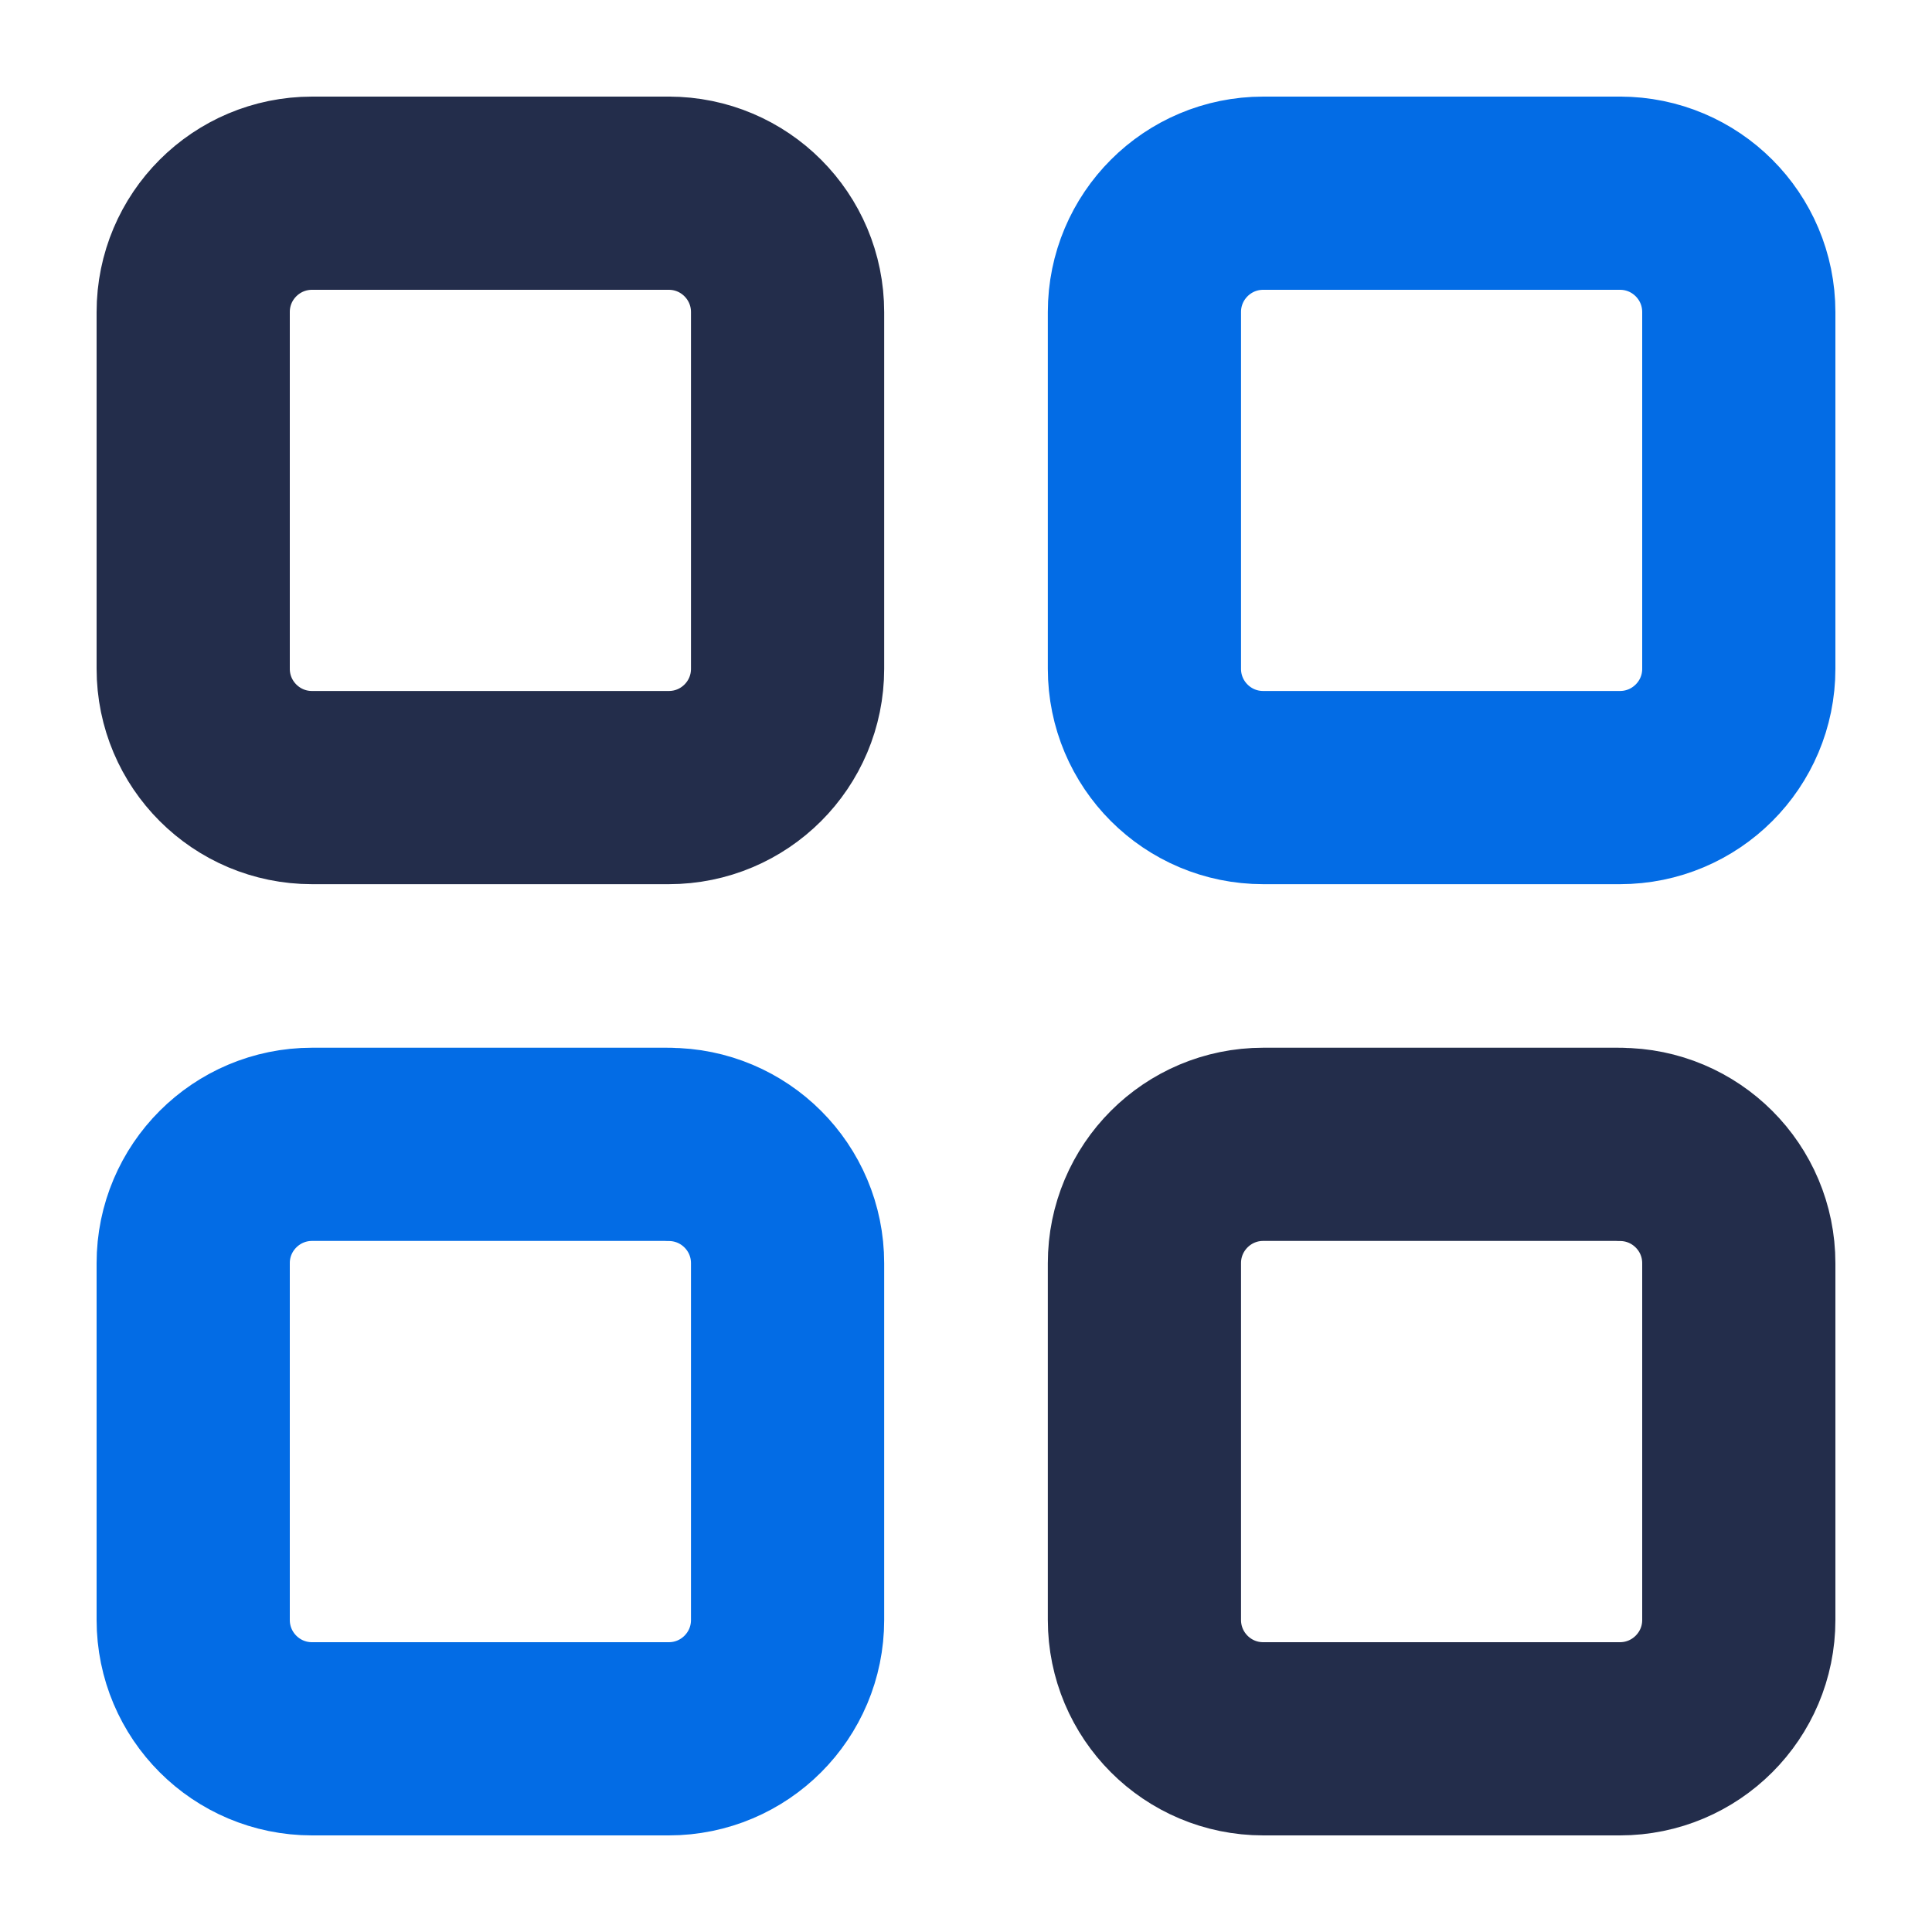
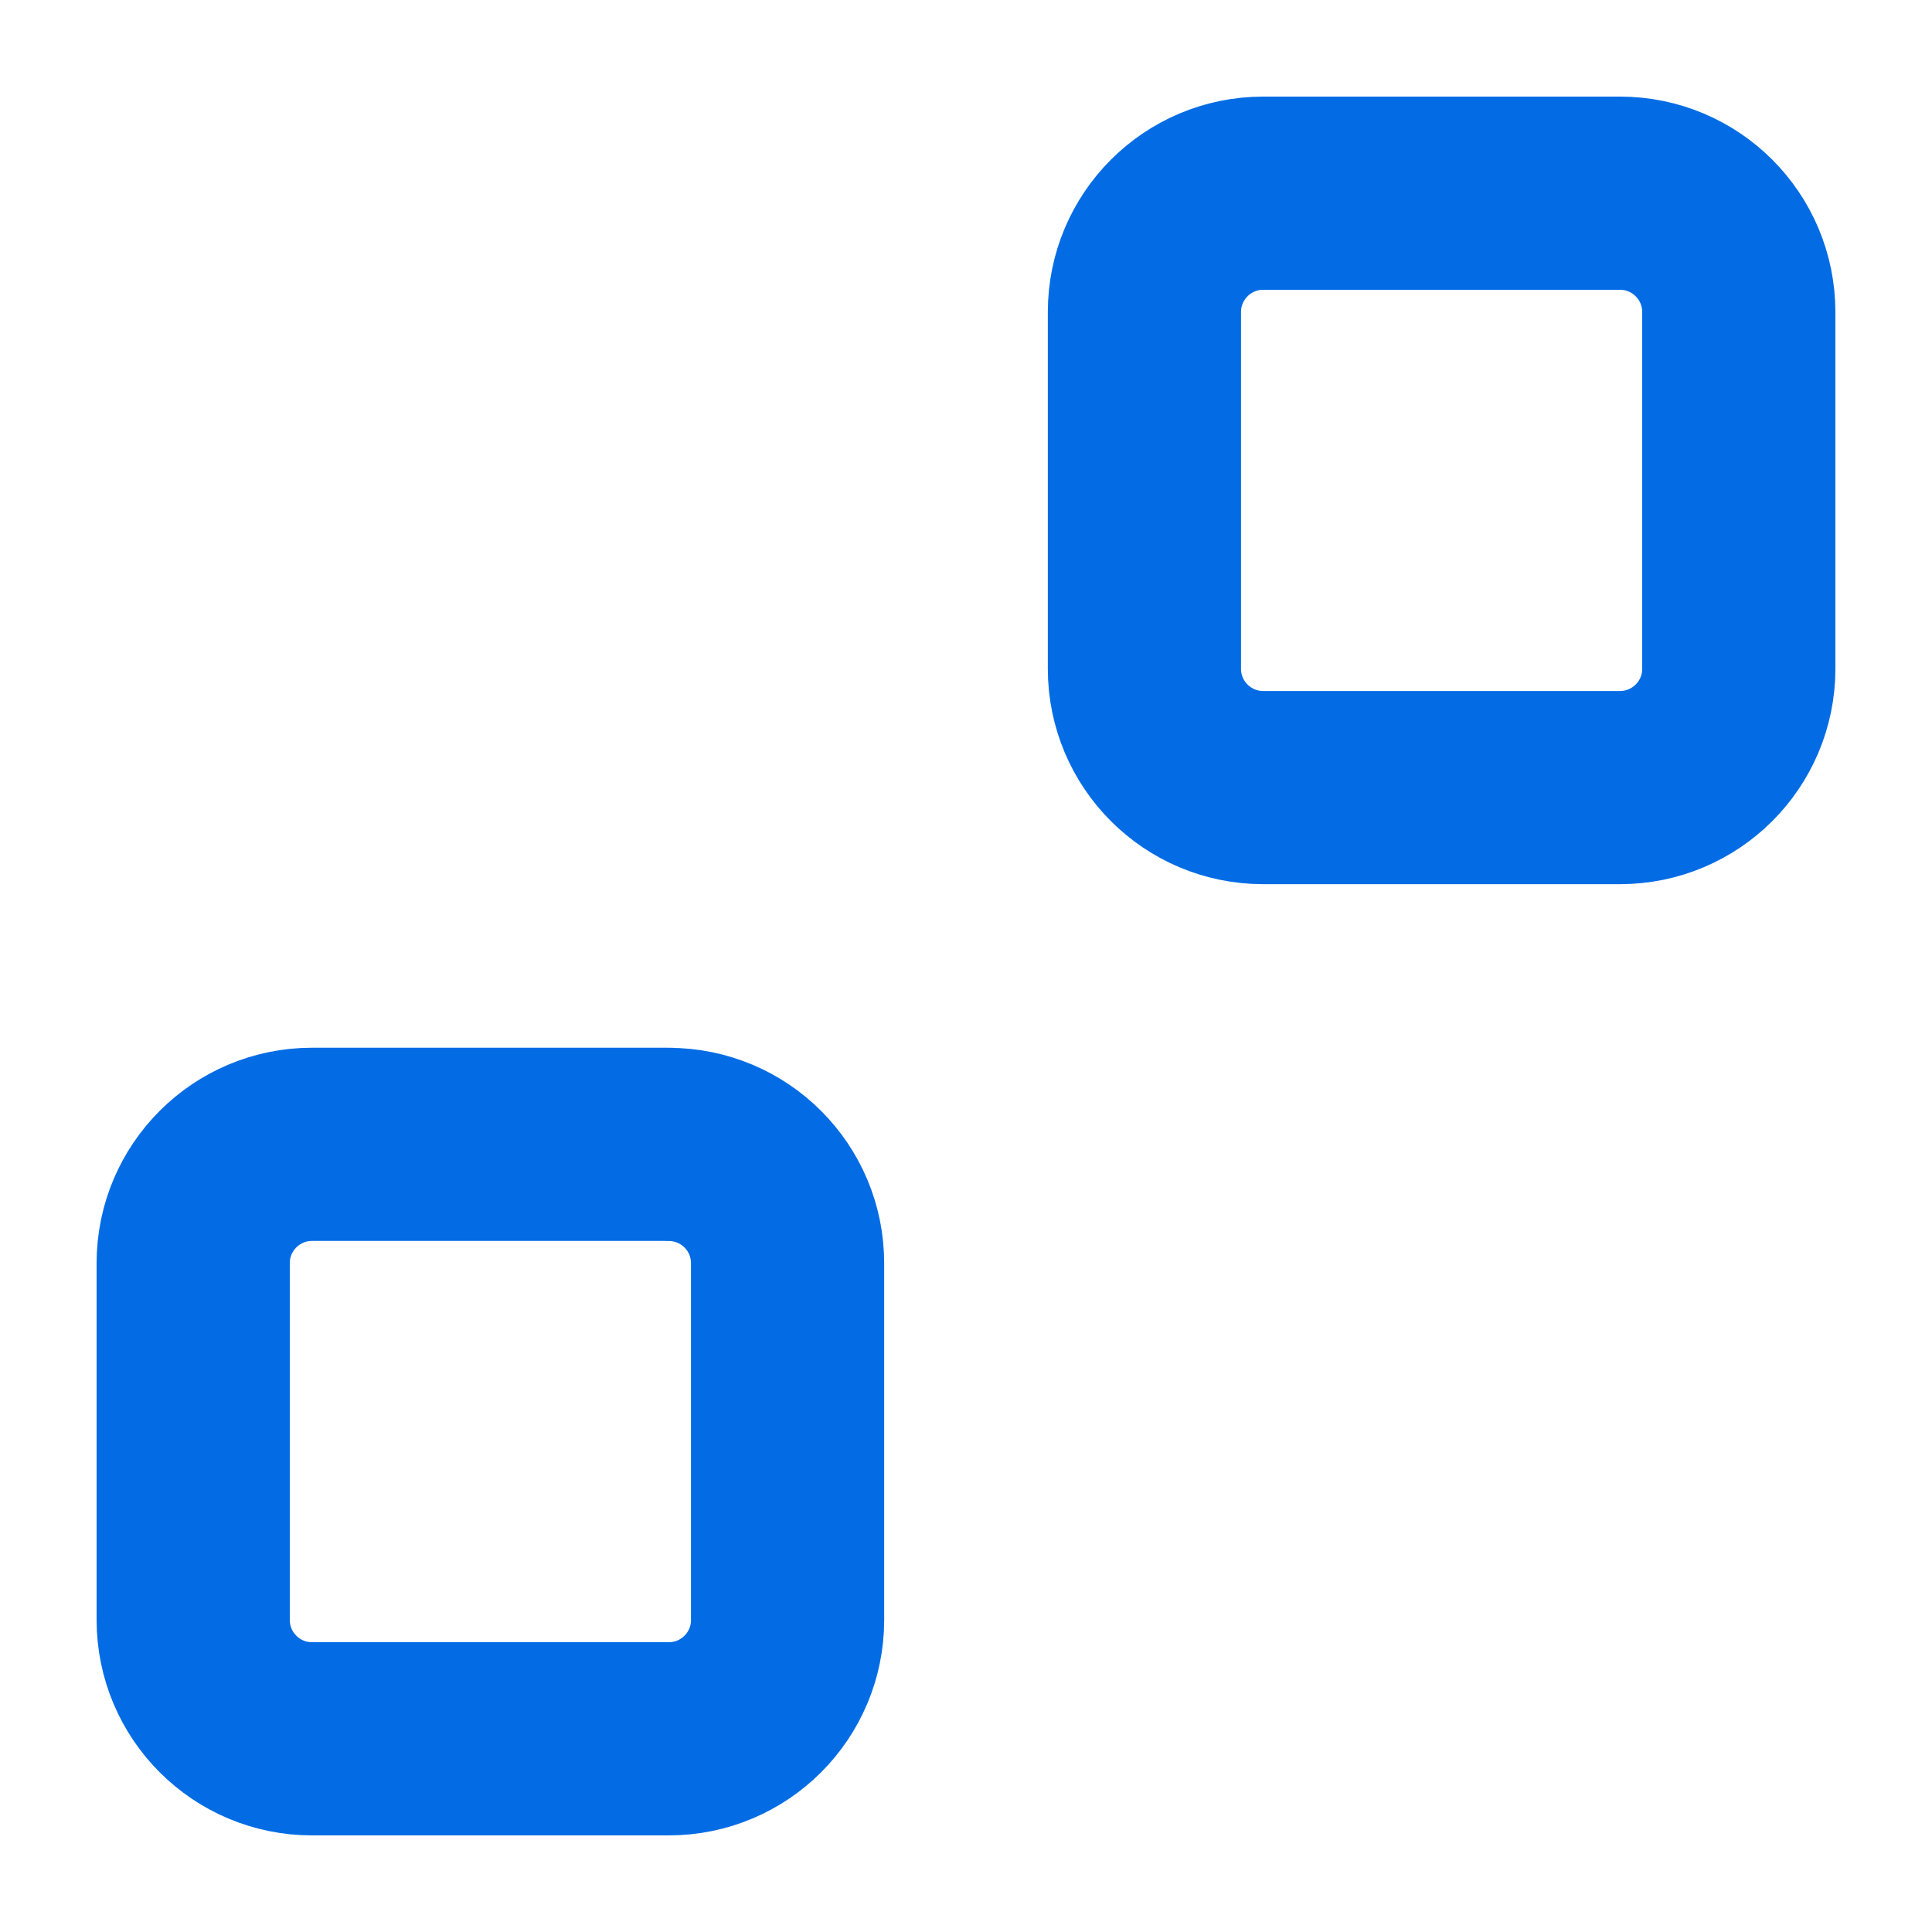
<svg xmlns="http://www.w3.org/2000/svg" width="20" height="20" fill="none">
-   <path stroke="#232D4B" stroke-linecap="round" stroke-linejoin="round" stroke-width="2" d="M6.923 2H3.231C2.55 2 2 2.551 2 3.23v3.693c0 .68.551 1.23 1.23 1.23h3.693c.68 0 1.23-.55 1.23-1.23V3.231c0-.68-.55-1.231-1.23-1.231M16.77 11.846h-3.693c-.68 0-1.23.551-1.23 1.23v3.693c0 .68.55 1.231 1.23 1.231h3.692c.68 0 1.231-.551 1.231-1.23v-3.693c0-.68-.551-1.23-1.23-1.23" />
  <path stroke="#036CE5" stroke-linecap="round" stroke-linejoin="round" stroke-width="2" d="M16.77 2h-3.693c-.68 0-1.23.551-1.23 1.23v3.693c0 .68.55 1.23 1.23 1.23h3.692c.68 0 1.231-.55 1.231-1.23V3.231C18 2.55 17.449 2 16.77 2M6.923 11.846H3.231c-.68 0-1.231.551-1.231 1.23v3.693C2 17.45 2.551 18 3.23 18h3.693c.68 0 1.23-.551 1.23-1.23v-3.693c0-.68-.55-1.23-1.23-1.23" />
</svg>